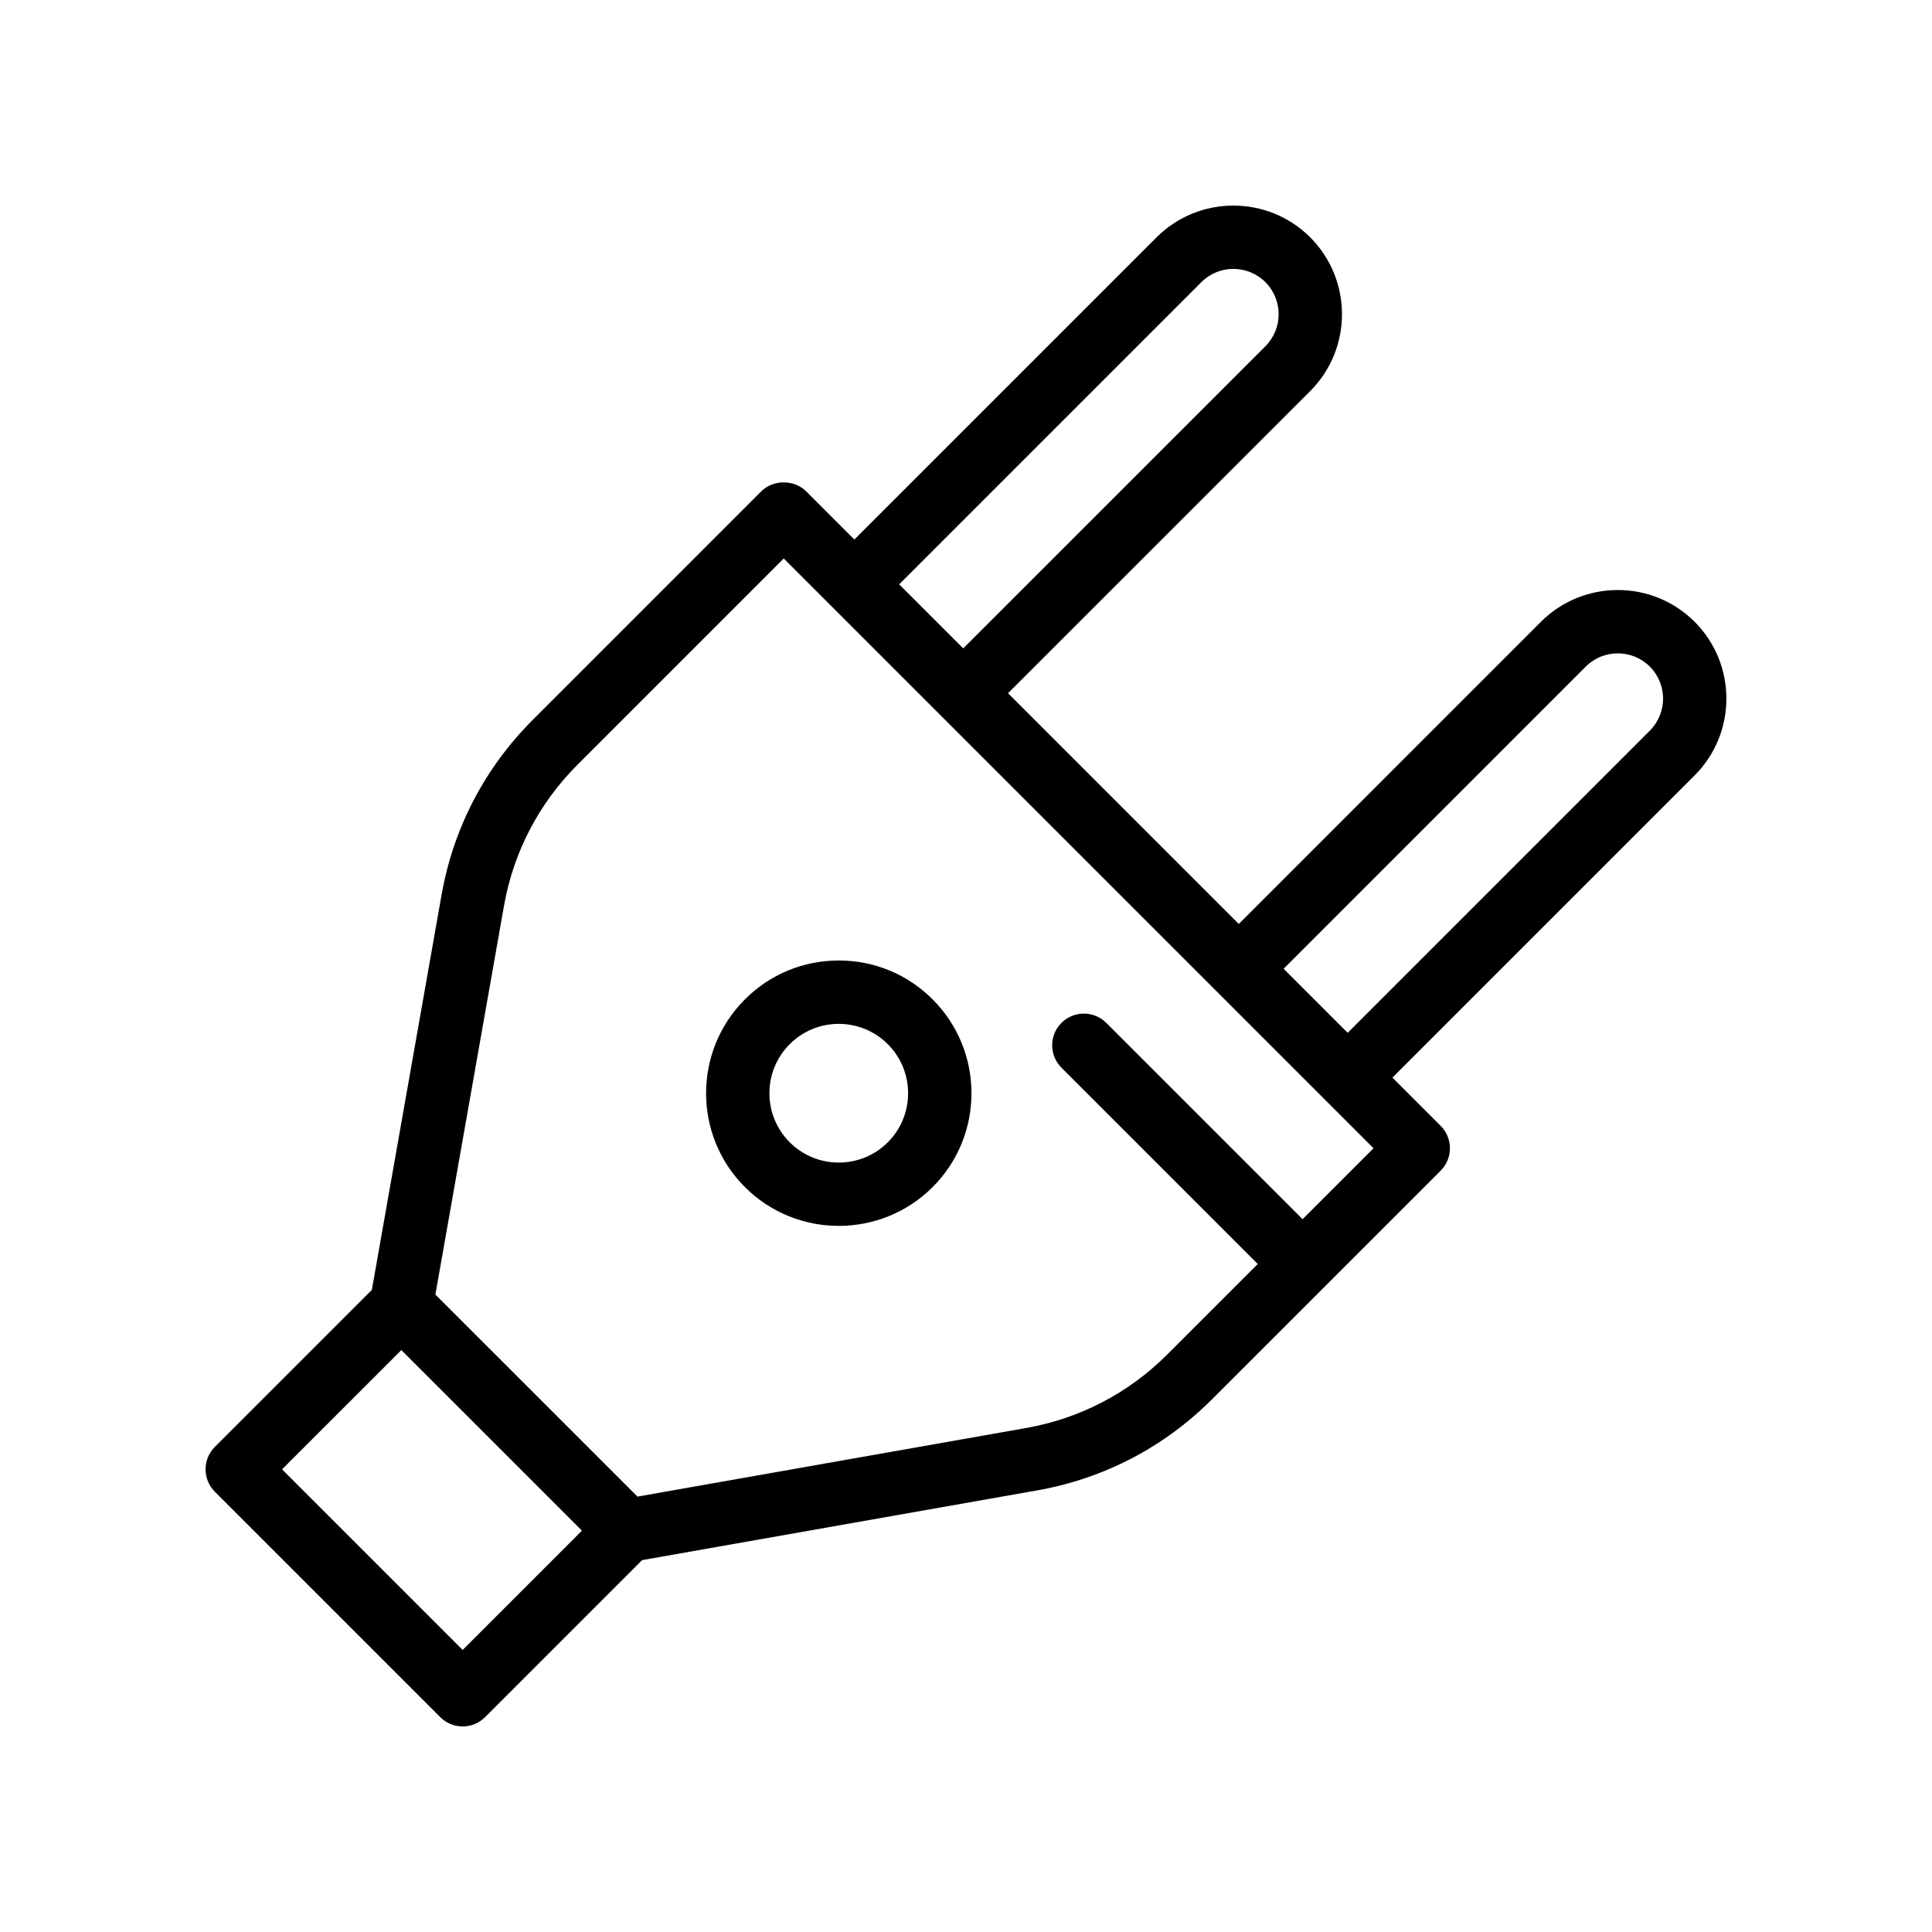
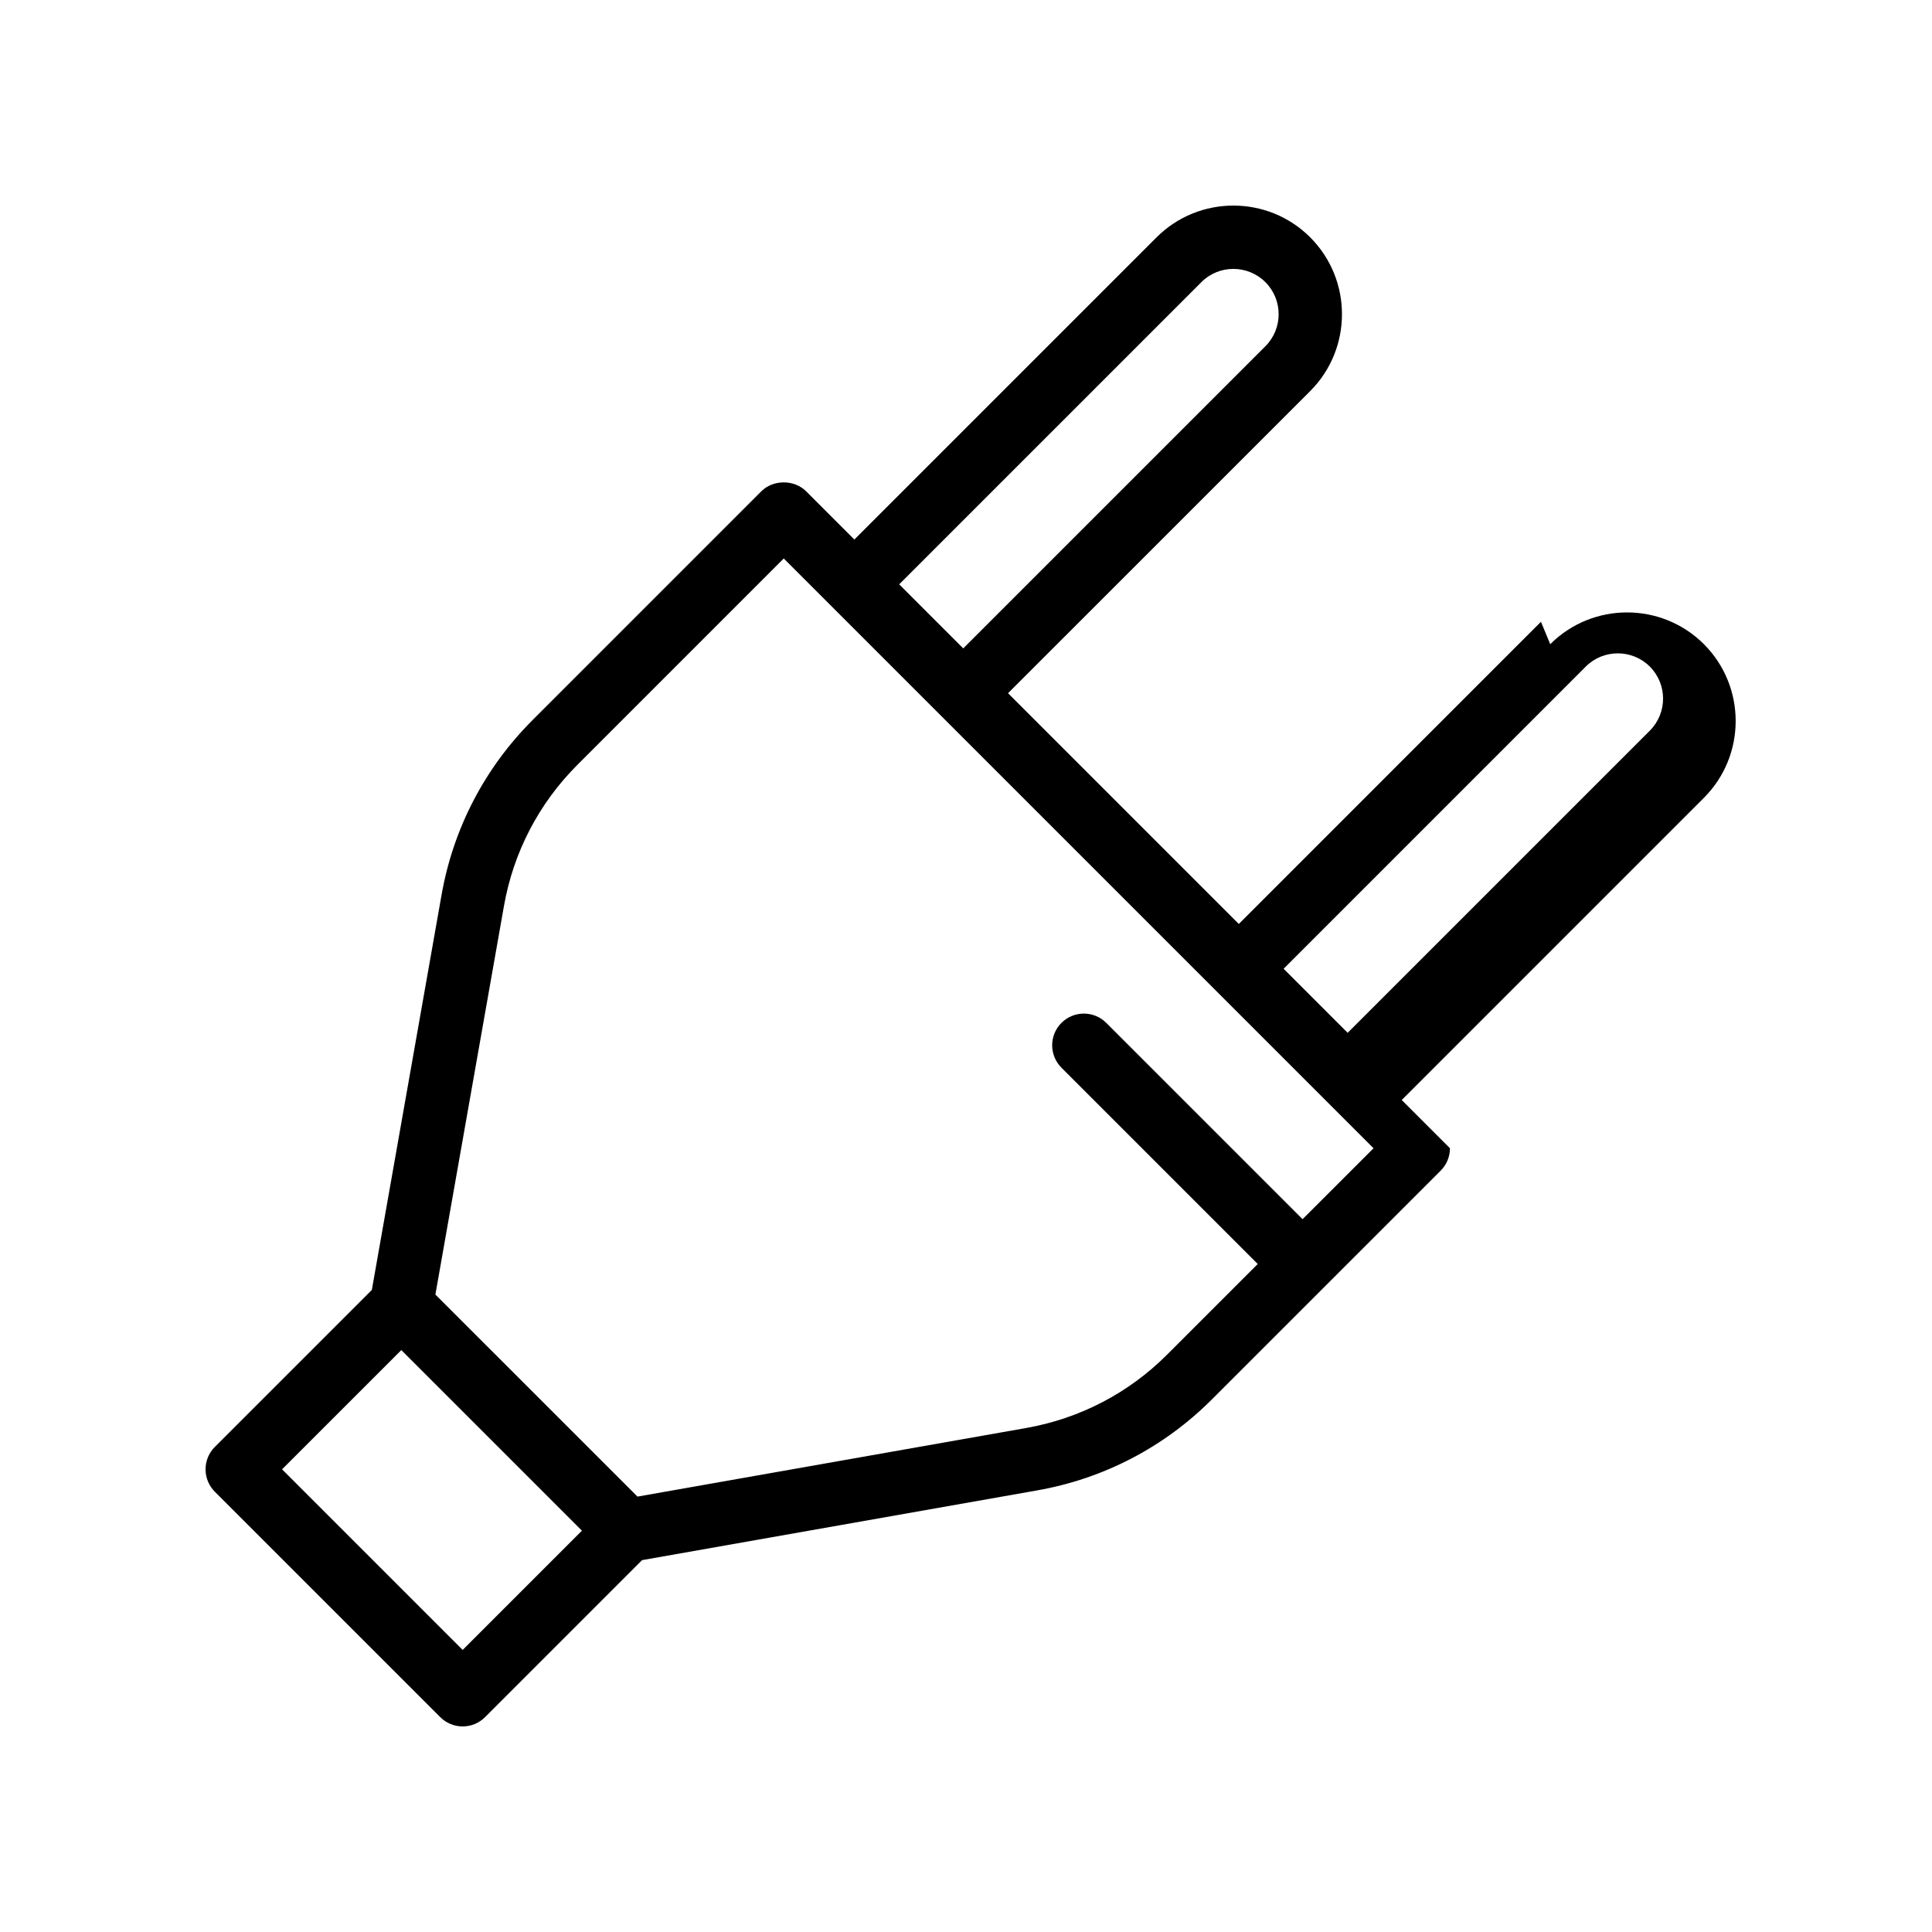
<svg xmlns="http://www.w3.org/2000/svg" fill="#000000" width="800px" height="800px" version="1.1" viewBox="144 144 512 512">
  <g>
-     <path d="m366.28 398.54c-9.398 0-18.23 3.656-24.871 10.309-13.719 13.711-13.719 36.031 0 49.742 6.856 6.856 15.859 10.281 24.871 10.281 9.012 0 18.016-3.426 24.879-10.281 13.719-13.711 13.719-36.031 0-49.742-6.641-6.652-15.48-10.309-24.879-10.309zm13.004 48.176c-7.168 7.168-18.836 7.168-26.004 0-7.168-7.168-7.168-18.828 0-25.992 3.477-3.477 8.086-5.387 12.996-5.387 4.91 0 9.527 1.91 13.004 5.387 7.172 7.164 7.172 18.824 0.004 25.992z" />
-     <path d="m552.37 308.78-80.074 80.082-61.156-61.156 80.082-80.074c11.219-11.234 11.219-29.496 0-40.73-11.242-11.242-29.512-11.211-40.723 0l-80.082 80.082-12.785-12.785c-3.148-3.148-8.727-3.148-11.875 0l-60.633 60.641c-12.652 12.652-20.992 28.668-24.102 46.297l-18.48 104.71-41.609 41.602c-1.574 1.574-2.461 3.707-2.461 5.938 0 2.231 0.887 4.363 2.461 5.938l59.738 59.738c1.641 1.641 3.789 2.461 5.938 2.461 2.148 0 4.297-0.82 5.938-2.461l41.609-41.609 104.7-18.48c17.629-3.109 33.645-11.445 46.297-24.102l60.641-60.633c1.574-1.574 2.461-3.707 2.461-5.938s-0.887-4.363-2.461-5.938l-12.785-12.785 80.082-80.082c11.227-11.219 11.227-29.488 0-40.723-11.234-11.219-29.496-11.211-40.723 0.008zm-89.996-90.004c4.656-4.676 12.266-4.691 16.973 0 4.676 4.684 4.676 12.301 0 16.98l-80.082 80.074-16.973-16.973zm-195.76 362.47-47.863-47.863 31.602-31.594 23.934 23.926 23.93 23.93zm222.58-114.15-52.023-52.023c-3.281-3.281-8.594-3.281-11.875 0s-3.281 8.594 0 11.875l52.023 52.023-24.027 24.023c-10.211 10.211-23.125 16.926-37.344 19.441l-103.01 18.18-53.555-53.547 18.18-103.02c2.516-14.219 9.234-27.133 19.441-37.344l54.695-54.703 156.3 156.3zm92.031-129.47-80.082 80.082-16.973-16.973 80.074-80.082c4.676-4.676 12.293-4.676 16.98 0 4.676 4.68 4.676 12.297 0 16.973z" />
+     <path d="m552.37 308.78-80.074 80.082-61.156-61.156 80.082-80.074c11.219-11.234 11.219-29.496 0-40.73-11.242-11.242-29.512-11.211-40.723 0l-80.082 80.082-12.785-12.785c-3.148-3.148-8.727-3.148-11.875 0l-60.633 60.641c-12.652 12.652-20.992 28.668-24.102 46.297l-18.48 104.71-41.609 41.602c-1.574 1.574-2.461 3.707-2.461 5.938 0 2.231 0.887 4.363 2.461 5.938l59.738 59.738c1.641 1.641 3.789 2.461 5.938 2.461 2.148 0 4.297-0.82 5.938-2.461l41.609-41.609 104.7-18.48c17.629-3.109 33.645-11.445 46.297-24.102l60.641-60.633c1.574-1.574 2.461-3.707 2.461-5.938l-12.785-12.785 80.082-80.082c11.227-11.219 11.227-29.488 0-40.723-11.234-11.219-29.496-11.211-40.723 0.008zm-89.996-90.004c4.656-4.676 12.266-4.691 16.973 0 4.676 4.684 4.676 12.301 0 16.98l-80.082 80.074-16.973-16.973zm-195.76 362.47-47.863-47.863 31.602-31.594 23.934 23.926 23.93 23.93zm222.58-114.15-52.023-52.023c-3.281-3.281-8.594-3.281-11.875 0s-3.281 8.594 0 11.875l52.023 52.023-24.027 24.023c-10.211 10.211-23.125 16.926-37.344 19.441l-103.01 18.18-53.555-53.547 18.18-103.02c2.516-14.219 9.234-27.133 19.441-37.344l54.695-54.703 156.3 156.3zm92.031-129.47-80.082 80.082-16.973-16.973 80.074-80.082c4.676-4.676 12.293-4.676 16.98 0 4.676 4.68 4.676 12.297 0 16.973z" />
  </g>
</svg>